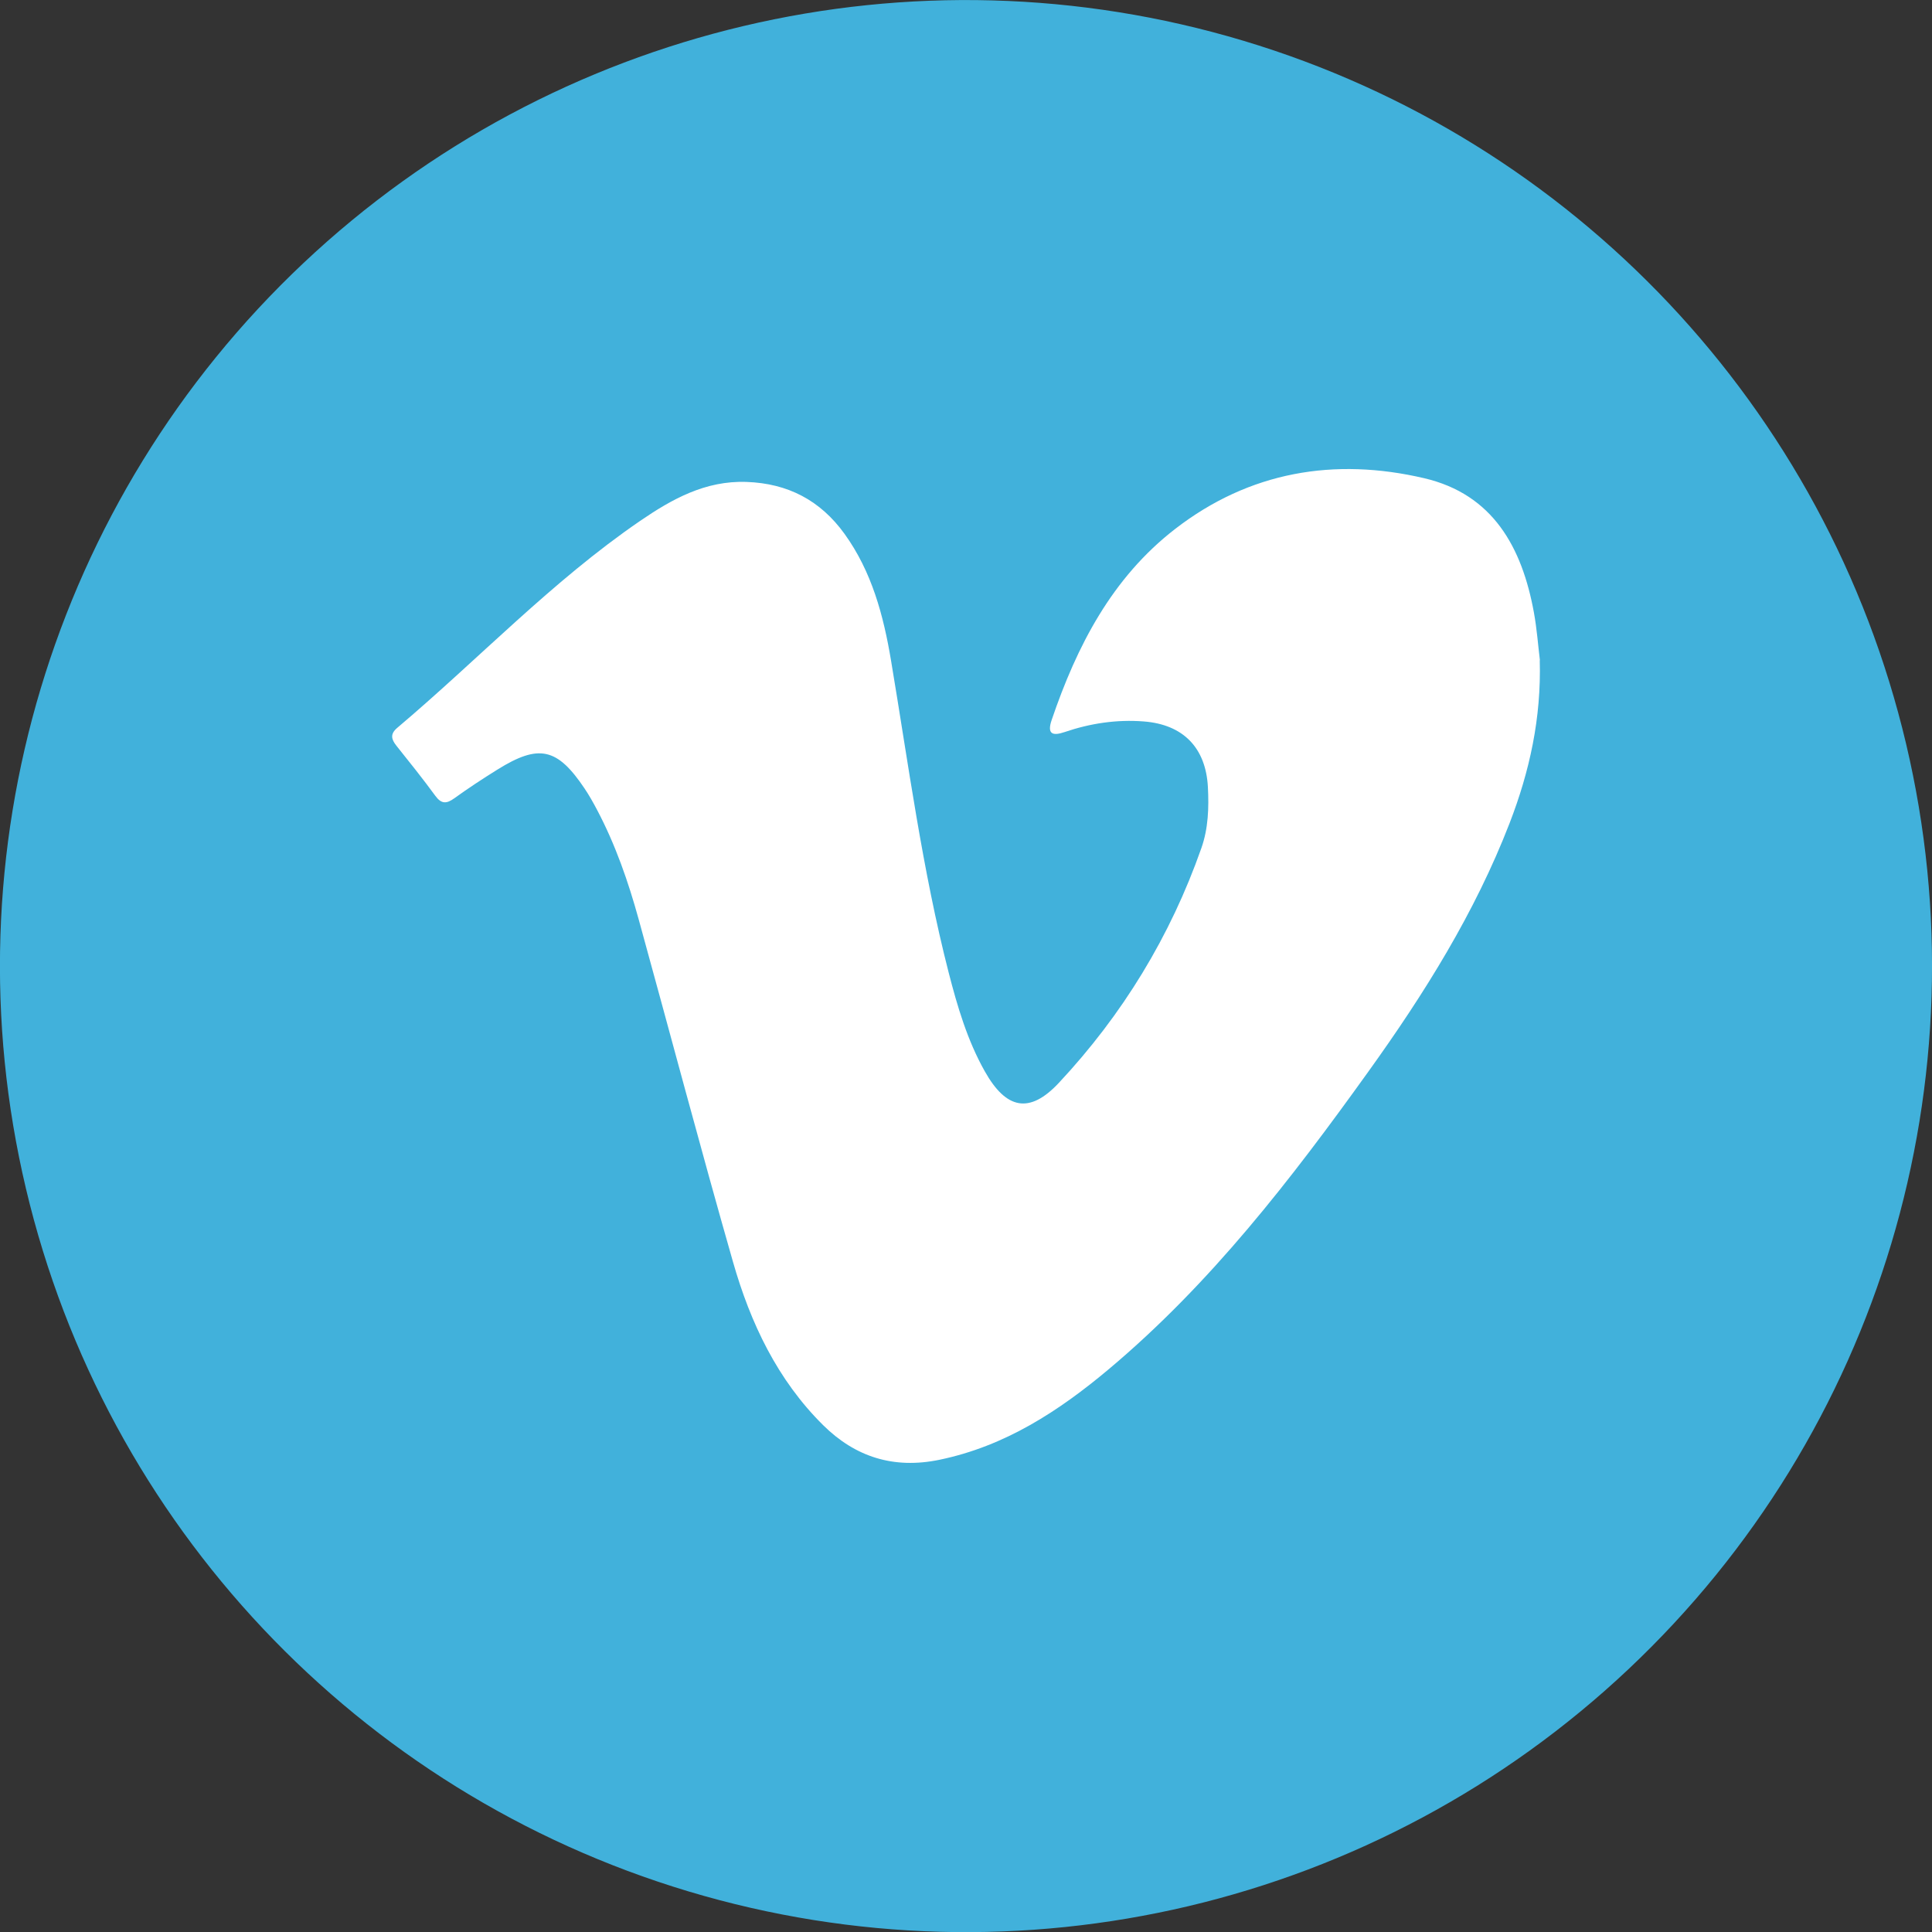
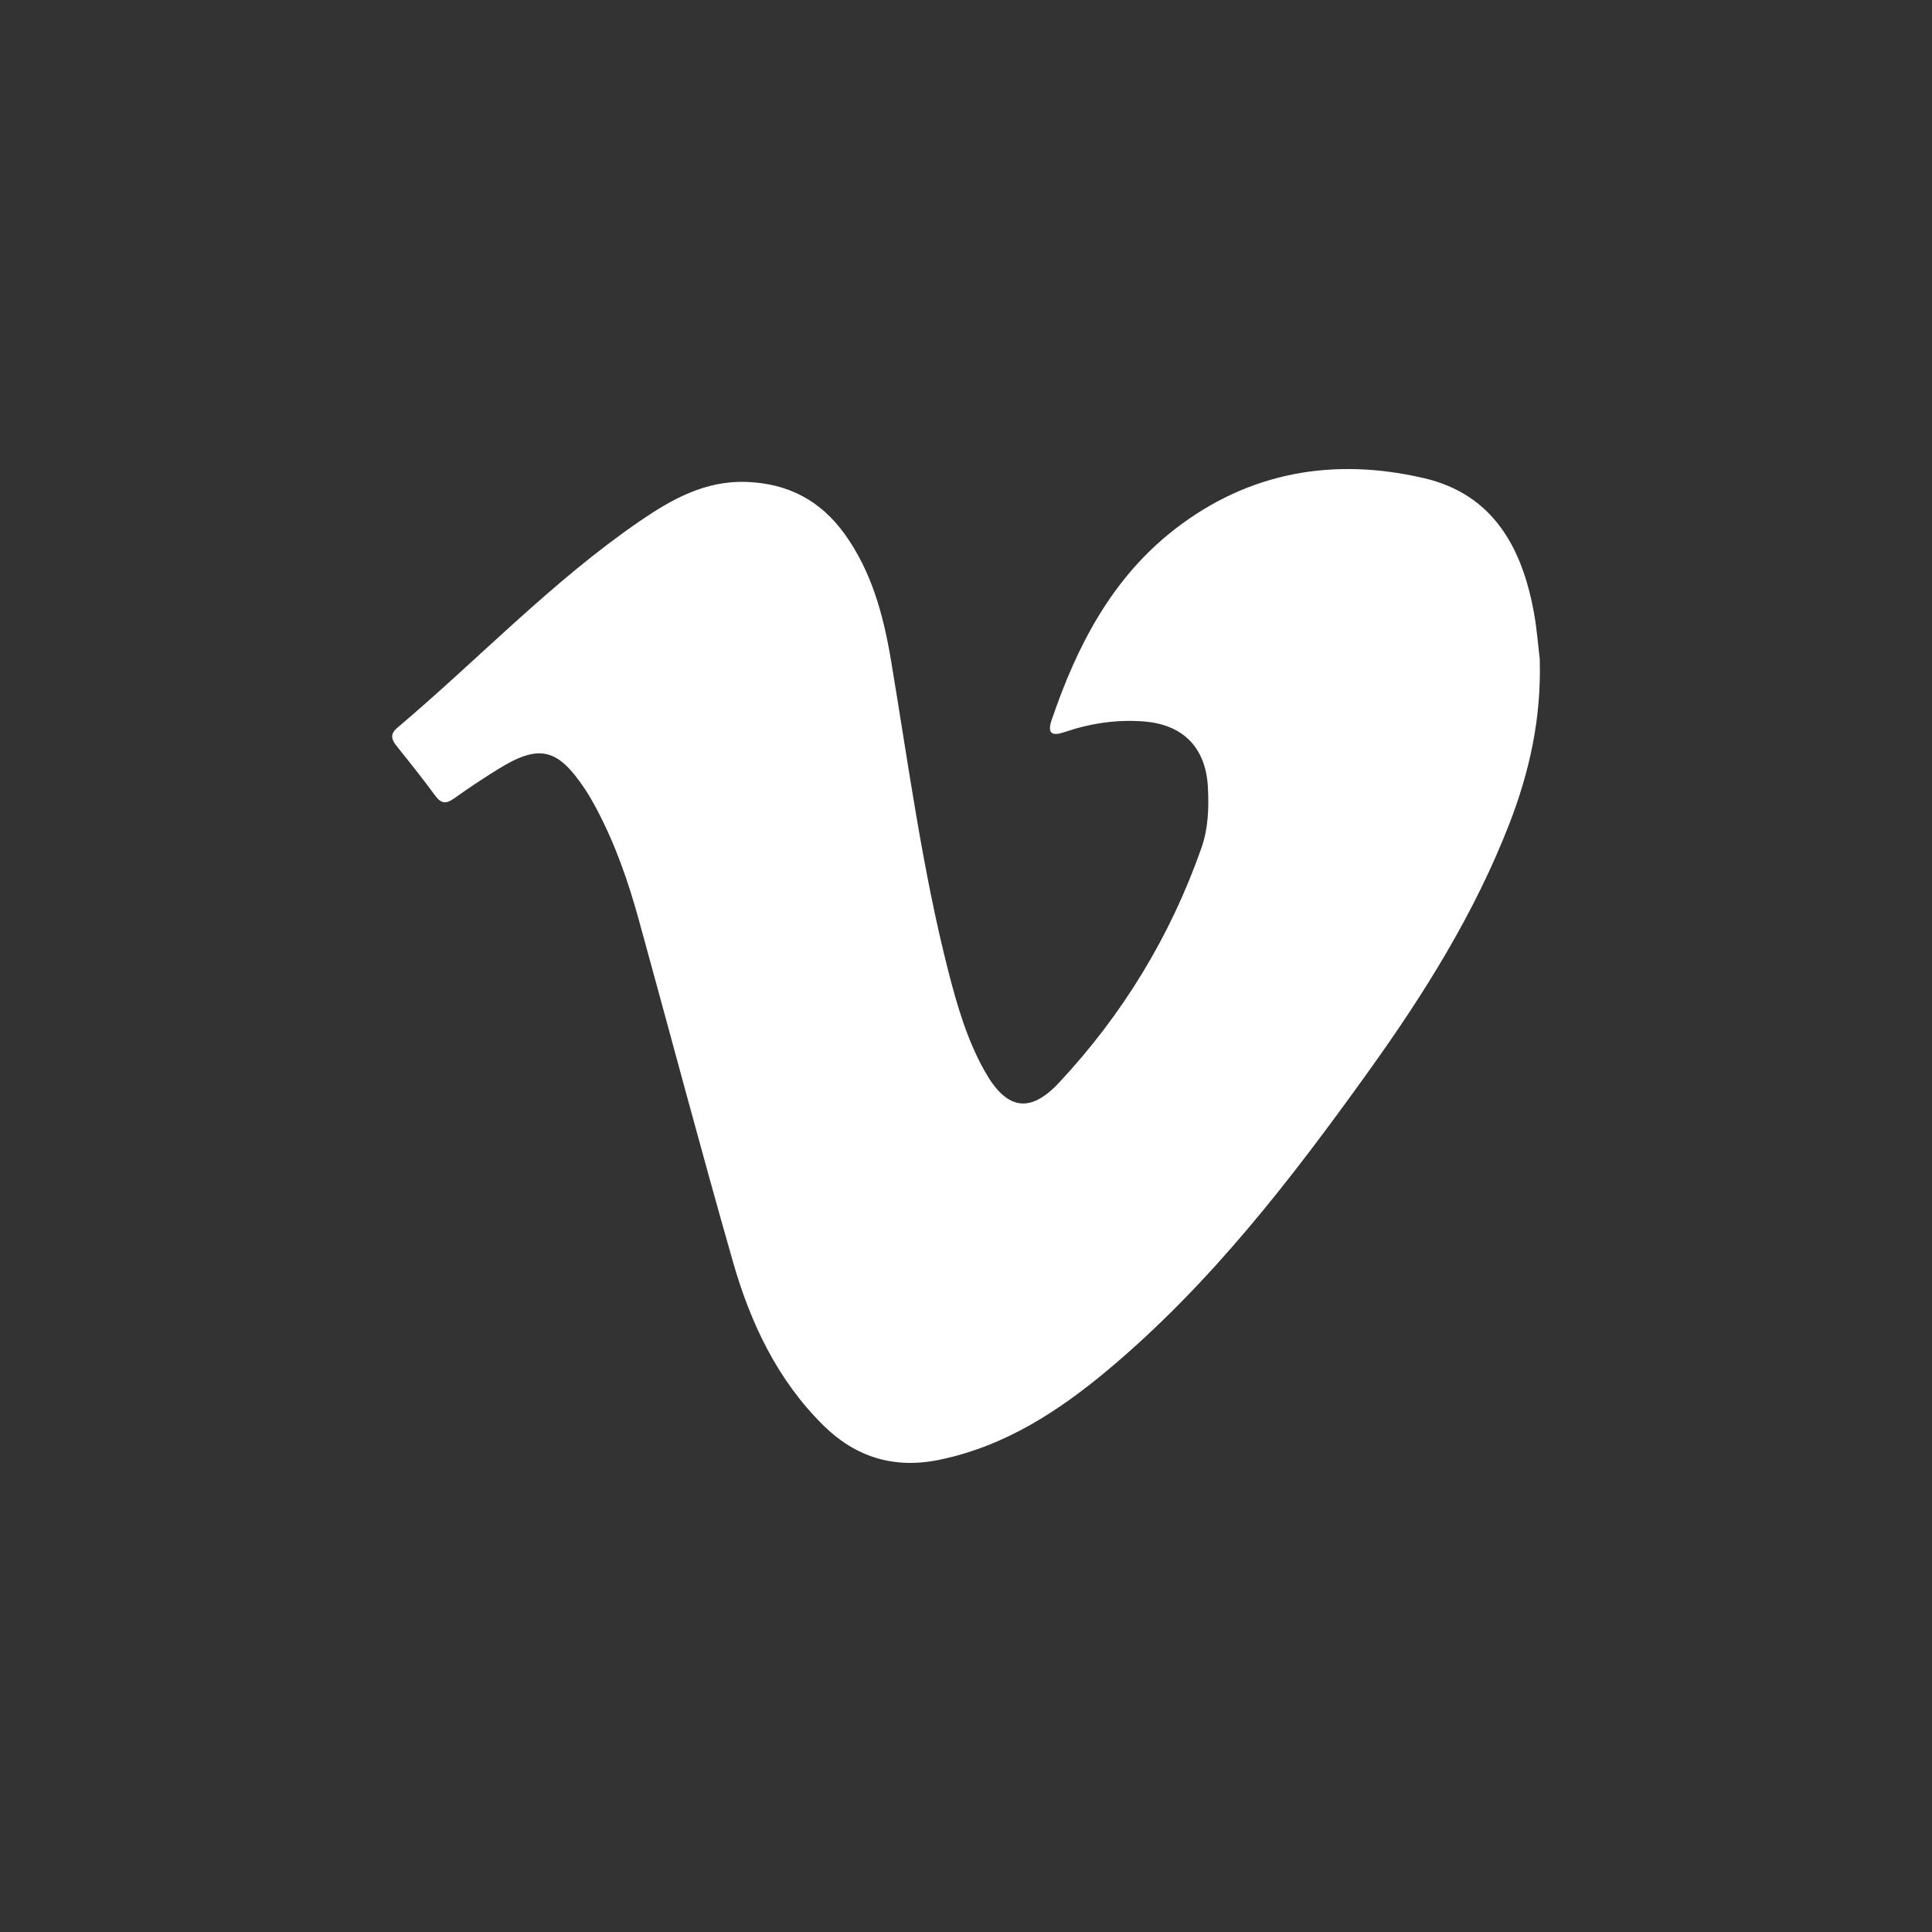
<svg xmlns="http://www.w3.org/2000/svg" id="Capa_2" viewBox="0 0 378.37 378.37">
  <rect x="0" y="0" width="378.37" height="378.37" fill="#333333" stroke="none" />
  <defs>
    <style>.cls-1{fill:#fff;}.cls-2{fill:#41b1db;}</style>
  </defs>
  <g id="Layer_1">
    <g>
-       <circle class="cls-2" cx="189.19" cy="189.19" r="189.19" transform="translate(-38.48 48.65) rotate(-13.31)" />
      <path class="cls-1" d="M301.55,129.3c.32,11.3-1.98,21.76-5.91,31.92-6.8,17.58-16.72,33.42-27.65,48.64-15.09,21.04-30.87,41.52-50.85,58.29-9.8,8.22-20.31,15.08-33.17,17.74-8.94,1.85-16.46-.55-22.75-6.77-8.98-8.88-14.25-20.03-17.66-31.96-6.38-22.31-12.31-44.75-18.48-67.12-2.04-7.39-4.55-14.62-8.14-21.42-.76-1.44-1.56-2.87-2.47-4.22-5.34-7.95-8.94-8.74-17.04-3.69-2.88,1.79-5.71,3.65-8.46,5.63-1.52,1.09-2.51,1.15-3.71-.48-2.44-3.34-5.04-6.58-7.62-9.81-1.02-1.28-1.26-2.31,.16-3.51,15.91-13.44,30.28-28.68,47.54-40.51,6.24-4.27,12.77-7.93,20.83-7.65,8.14,.28,14.49,3.62,19.21,10.15,5.36,7.42,7.65,16.01,9.13,24.87,3.42,20.41,6.12,40.95,11.27,61.03,1.72,6.69,3.67,13.32,7.09,19.39,4.18,7.43,8.75,8.4,14.5,2.25,12.48-13.35,21.85-28.71,27.92-46,1.35-3.84,1.48-7.88,1.27-11.92-.4-7.71-4.84-12.26-12.54-12.86-5.33-.42-10.51,.37-15.56,2.09-2.31,.78-3.44,.4-2.5-2.37,4.93-14.49,11.79-27.82,24.16-37.4,14.55-11.26,31.19-14.07,48.79-9.96,13.49,3.15,19.17,13.57,21.49,26.27,.59,3.2,.82,6.46,1.18,9.38Z" />
    </g>
  </g>
</svg>